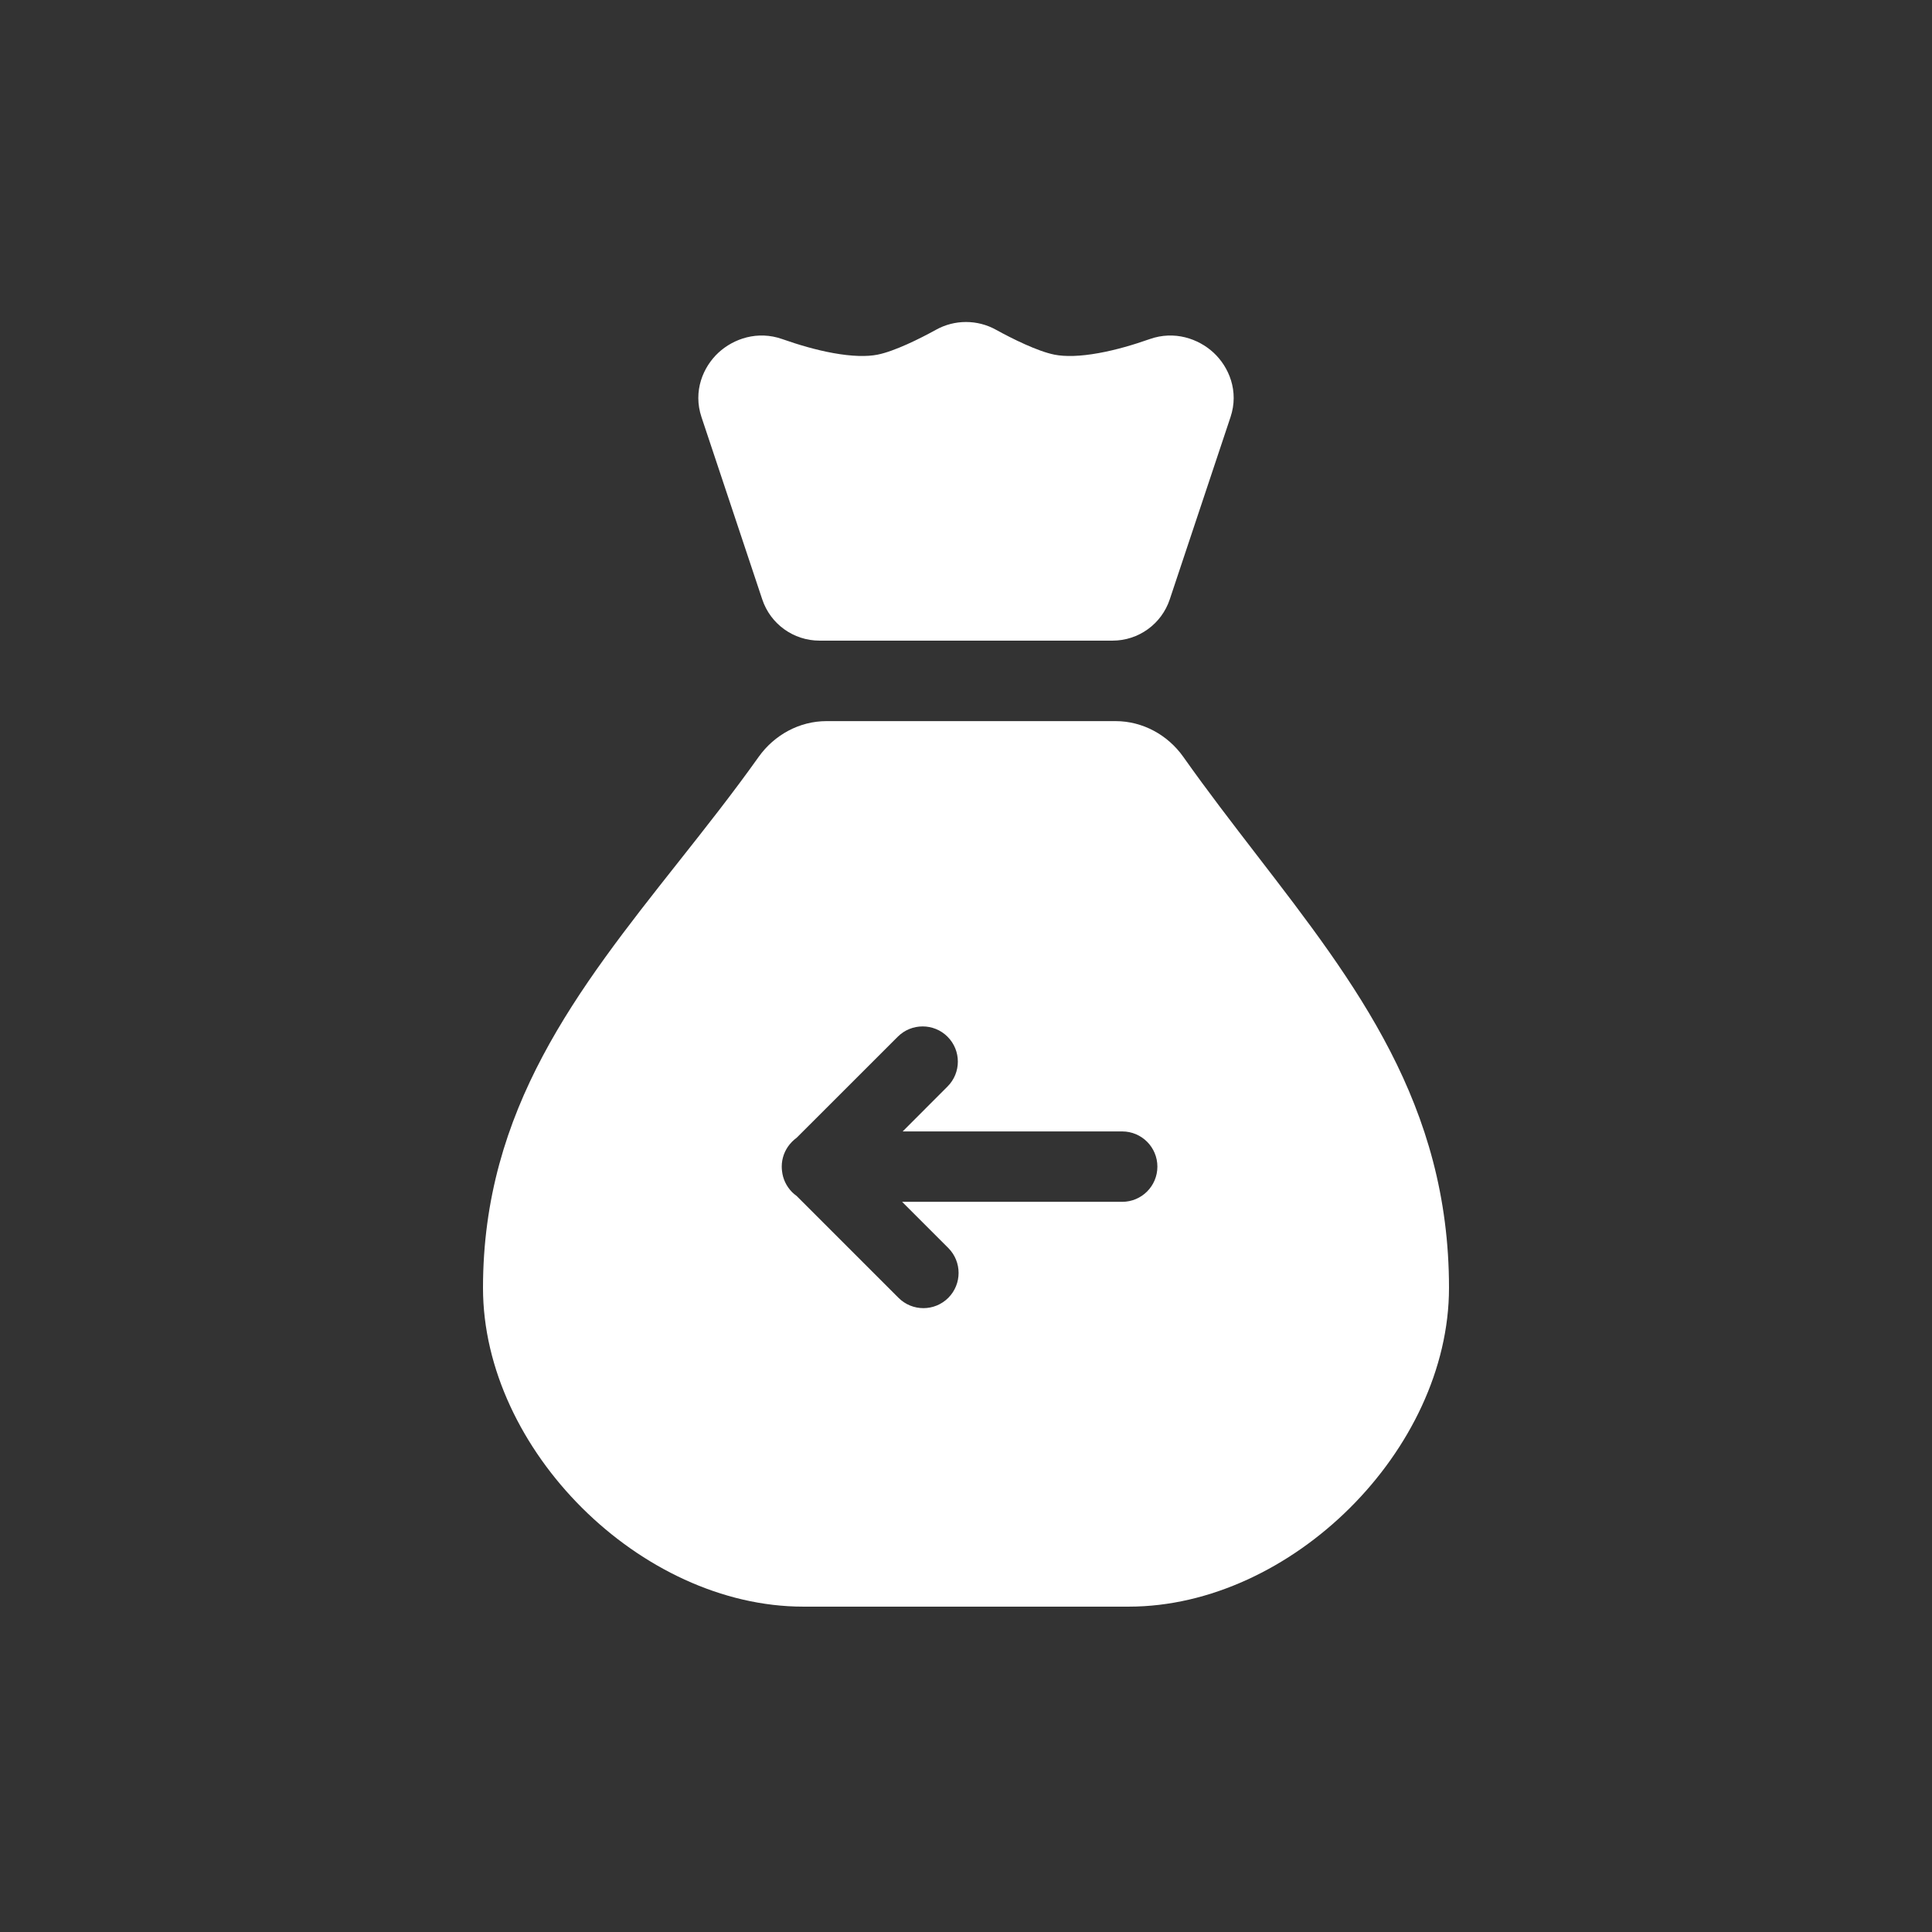
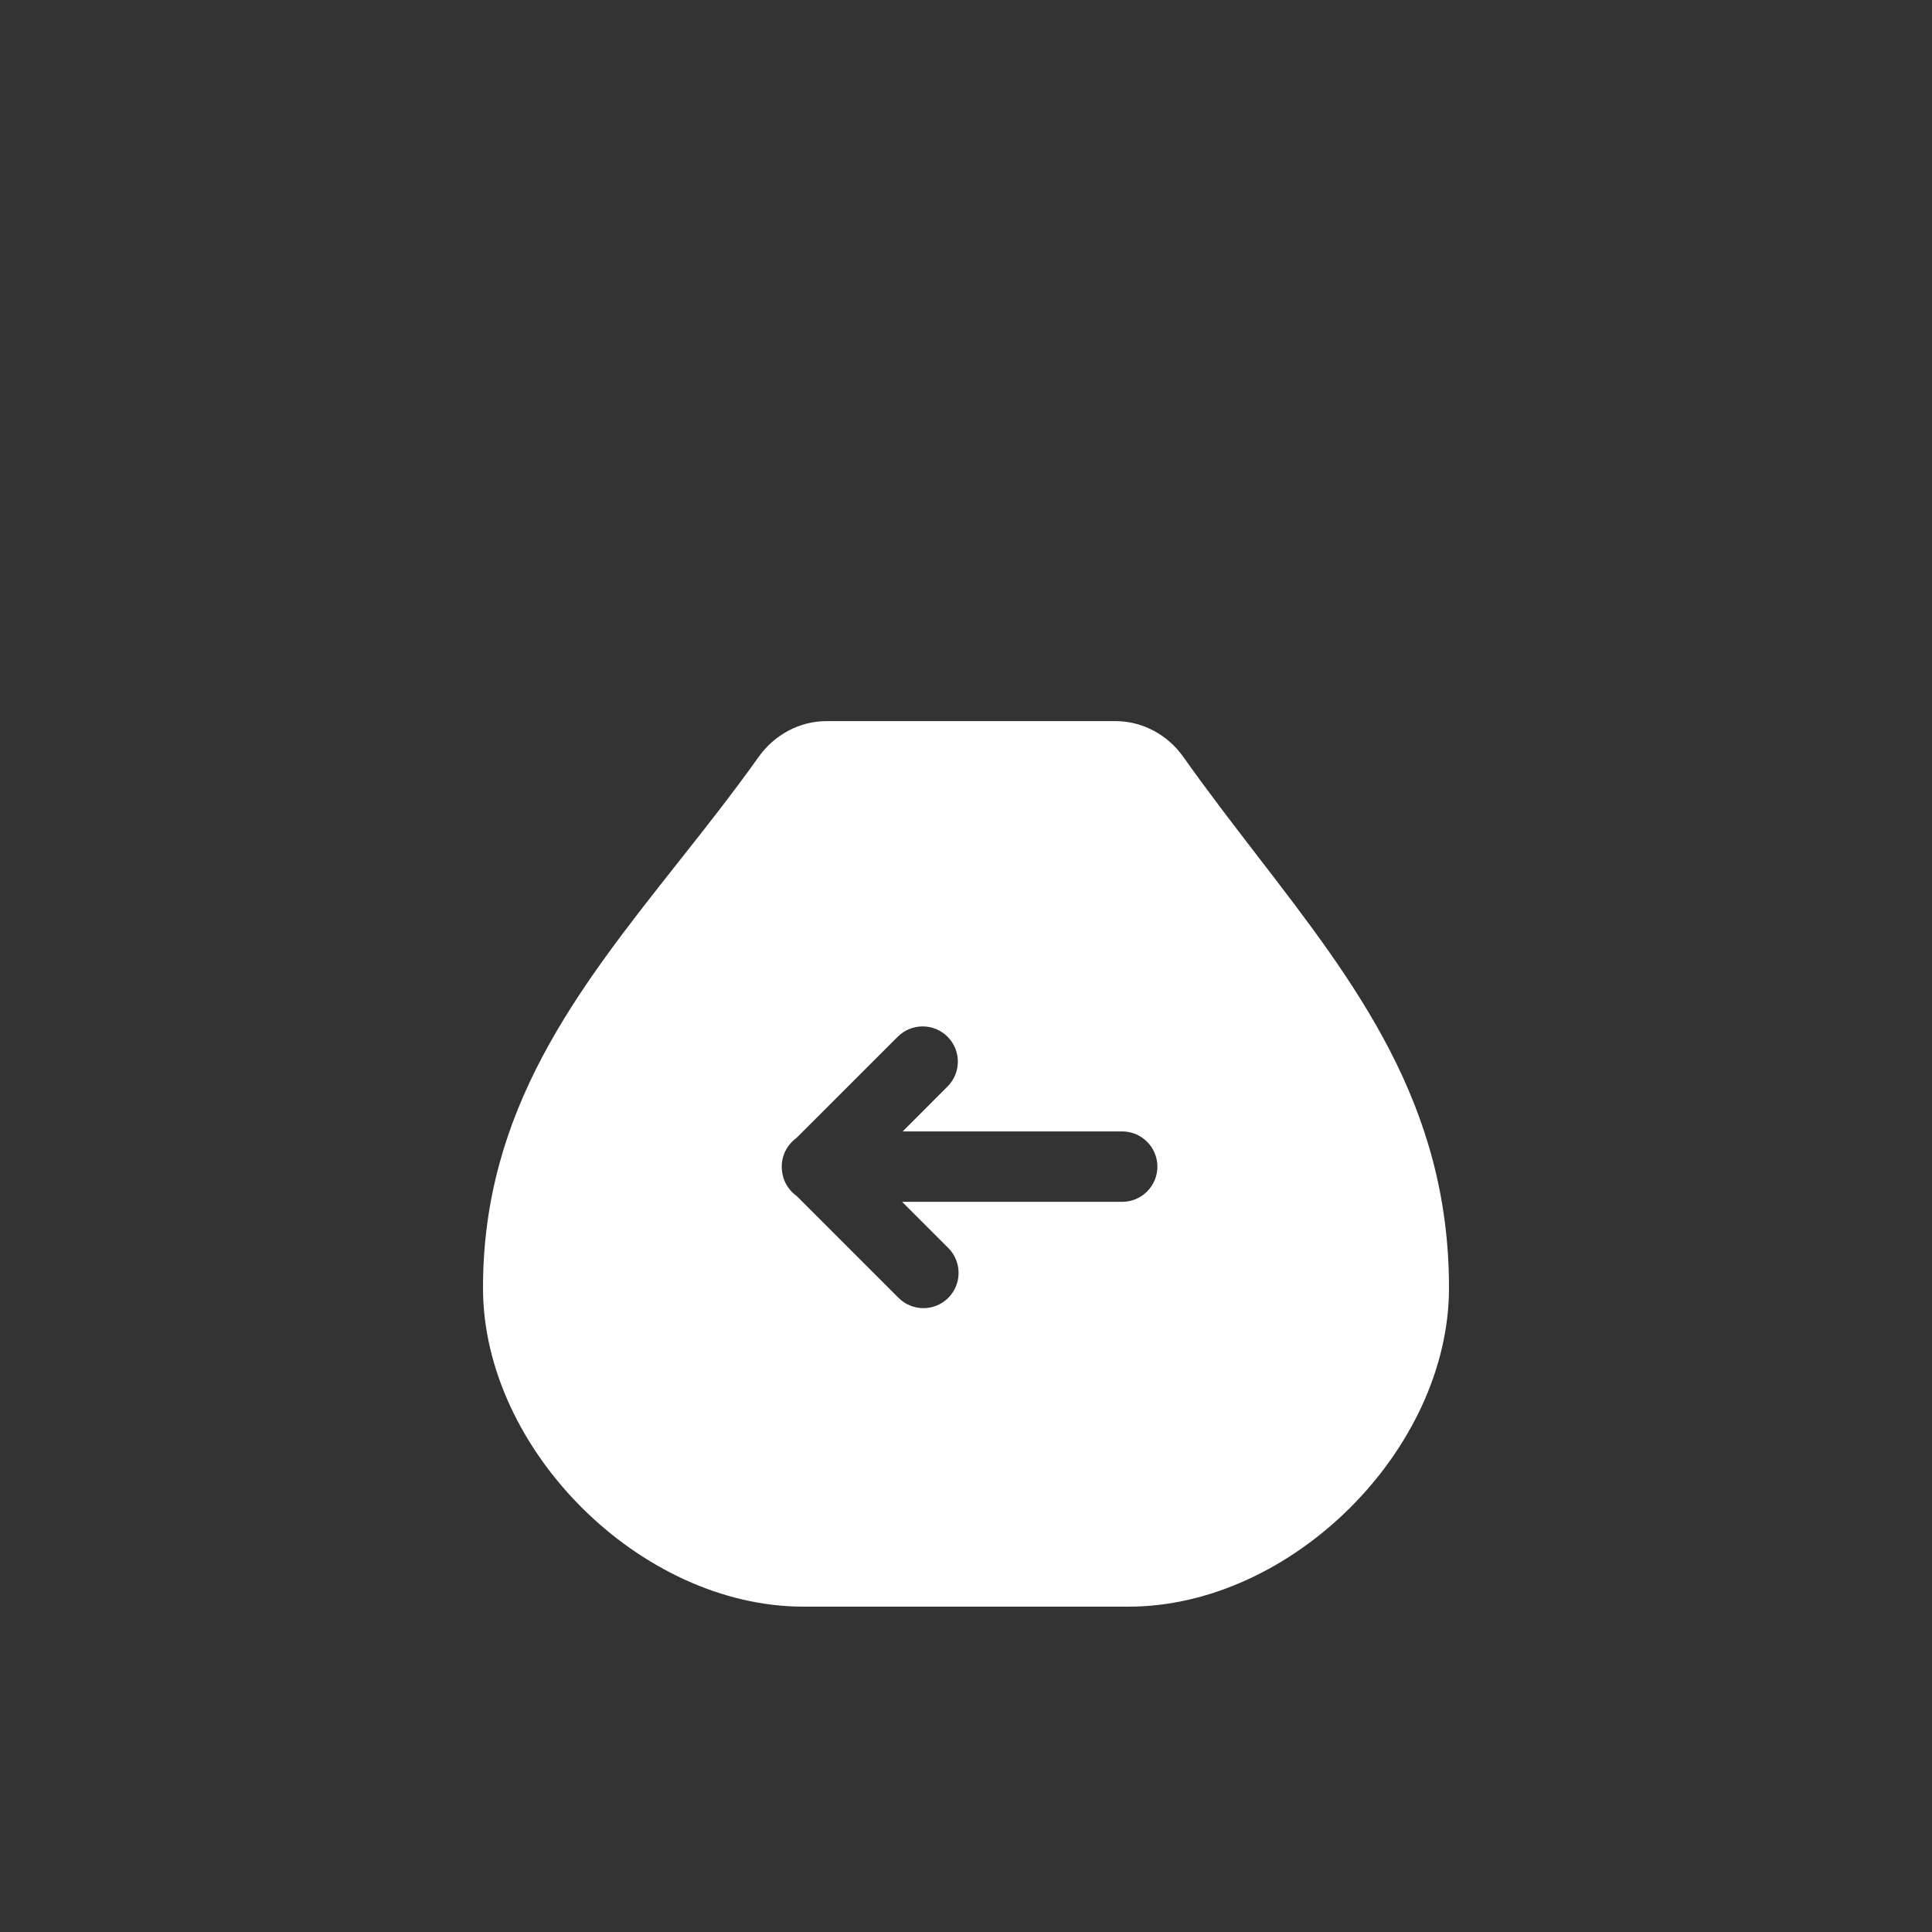
<svg xmlns="http://www.w3.org/2000/svg" width="32" height="32" viewBox="0 0 32 32" fill="none">
  <rect x="0" y="0" width="32" height="32" fill="#333333" stroke="none" />
-   <path d="M16.499 5.463C16.189 5.29 15.811 5.29 15.501 5.463C15.235 5.61 14.816 5.818 14.536 5.874C14.356 5.91 14.107 5.903 13.807 5.849C13.515 5.797 13.217 5.708 12.956 5.616C12.551 5.473 12.153 5.607 11.9 5.841C11.645 6.077 11.475 6.479 11.619 6.909L12.625 9.927C12.761 10.336 13.143 10.611 13.574 10.611H18.427C18.857 10.611 19.239 10.336 19.375 9.927L20.381 6.909C20.525 6.479 20.355 6.077 20.1 5.841C19.847 5.607 19.449 5.473 19.044 5.616C18.783 5.708 18.485 5.797 18.193 5.849C17.894 5.903 17.644 5.91 17.464 5.874C17.185 5.818 16.765 5.61 16.499 5.463Z" fill="#FFFFFF" />
  <path fill-rule="evenodd" clip-rule="evenodd" d="M13.305 26.611H18.695C21.39 26.611 24 24.013 24 21.331C24 18.296 22.465 16.303 20.823 14.171C20.415 13.641 20 13.103 19.6 12.537C19.341 12.171 18.925 11.944 18.477 11.944H13.69C13.242 11.944 12.826 12.171 12.566 12.536C12.132 13.146 11.674 13.725 11.222 14.296C9.568 16.388 8 18.373 8 21.331C8 24.013 10.611 26.611 13.305 26.611ZM18.587 18.74C18.909 18.74 19.17 19.001 19.17 19.323C19.17 19.645 18.909 19.906 18.587 19.906H14.942L15.707 20.671C15.934 20.899 15.934 21.268 15.707 21.496C15.479 21.724 15.11 21.724 14.882 21.496L13.195 19.809C13.169 19.791 13.144 19.769 13.12 19.746C13.023 19.648 12.967 19.525 12.953 19.398C12.95 19.374 12.948 19.349 12.948 19.323C12.948 19.184 12.997 19.056 13.078 18.956C13.091 18.94 13.105 18.924 13.12 18.909C13.144 18.885 13.169 18.864 13.195 18.845L14.87 17.171C15.097 16.944 15.467 16.944 15.694 17.171C15.922 17.399 15.922 17.768 15.694 17.996L14.951 18.74H18.587Z" fill="#FFFFFF" />
</svg>